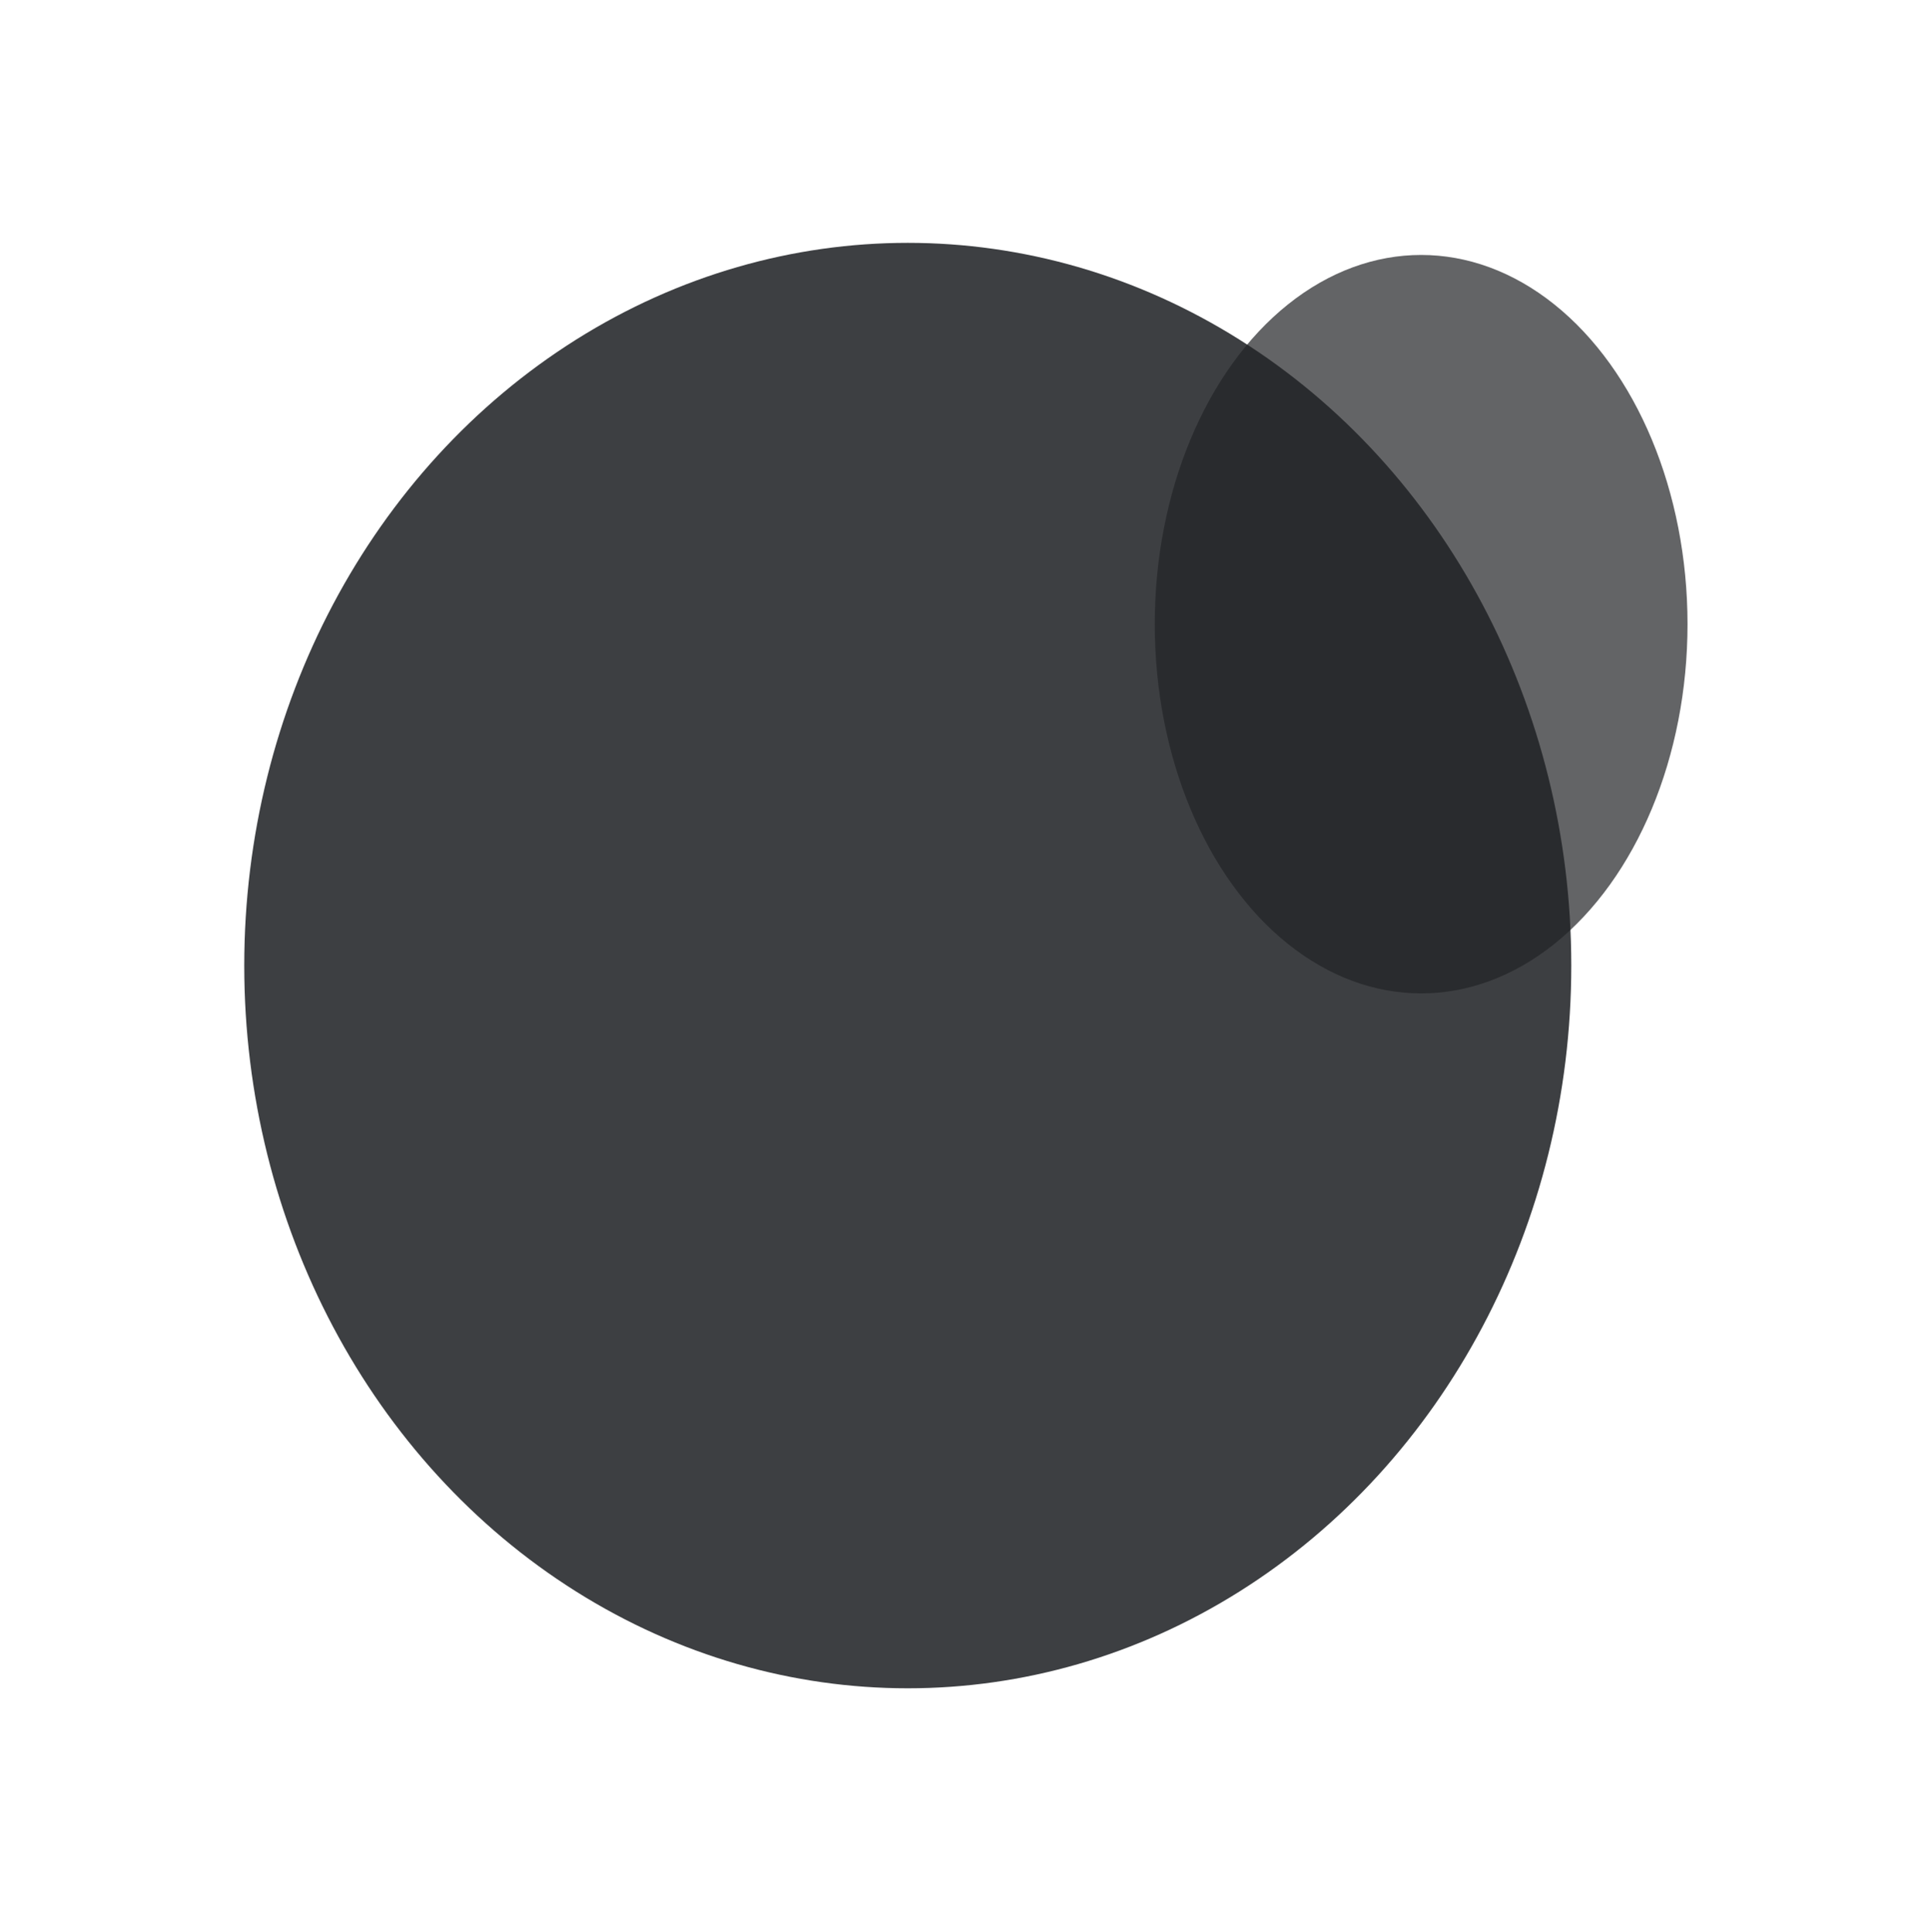
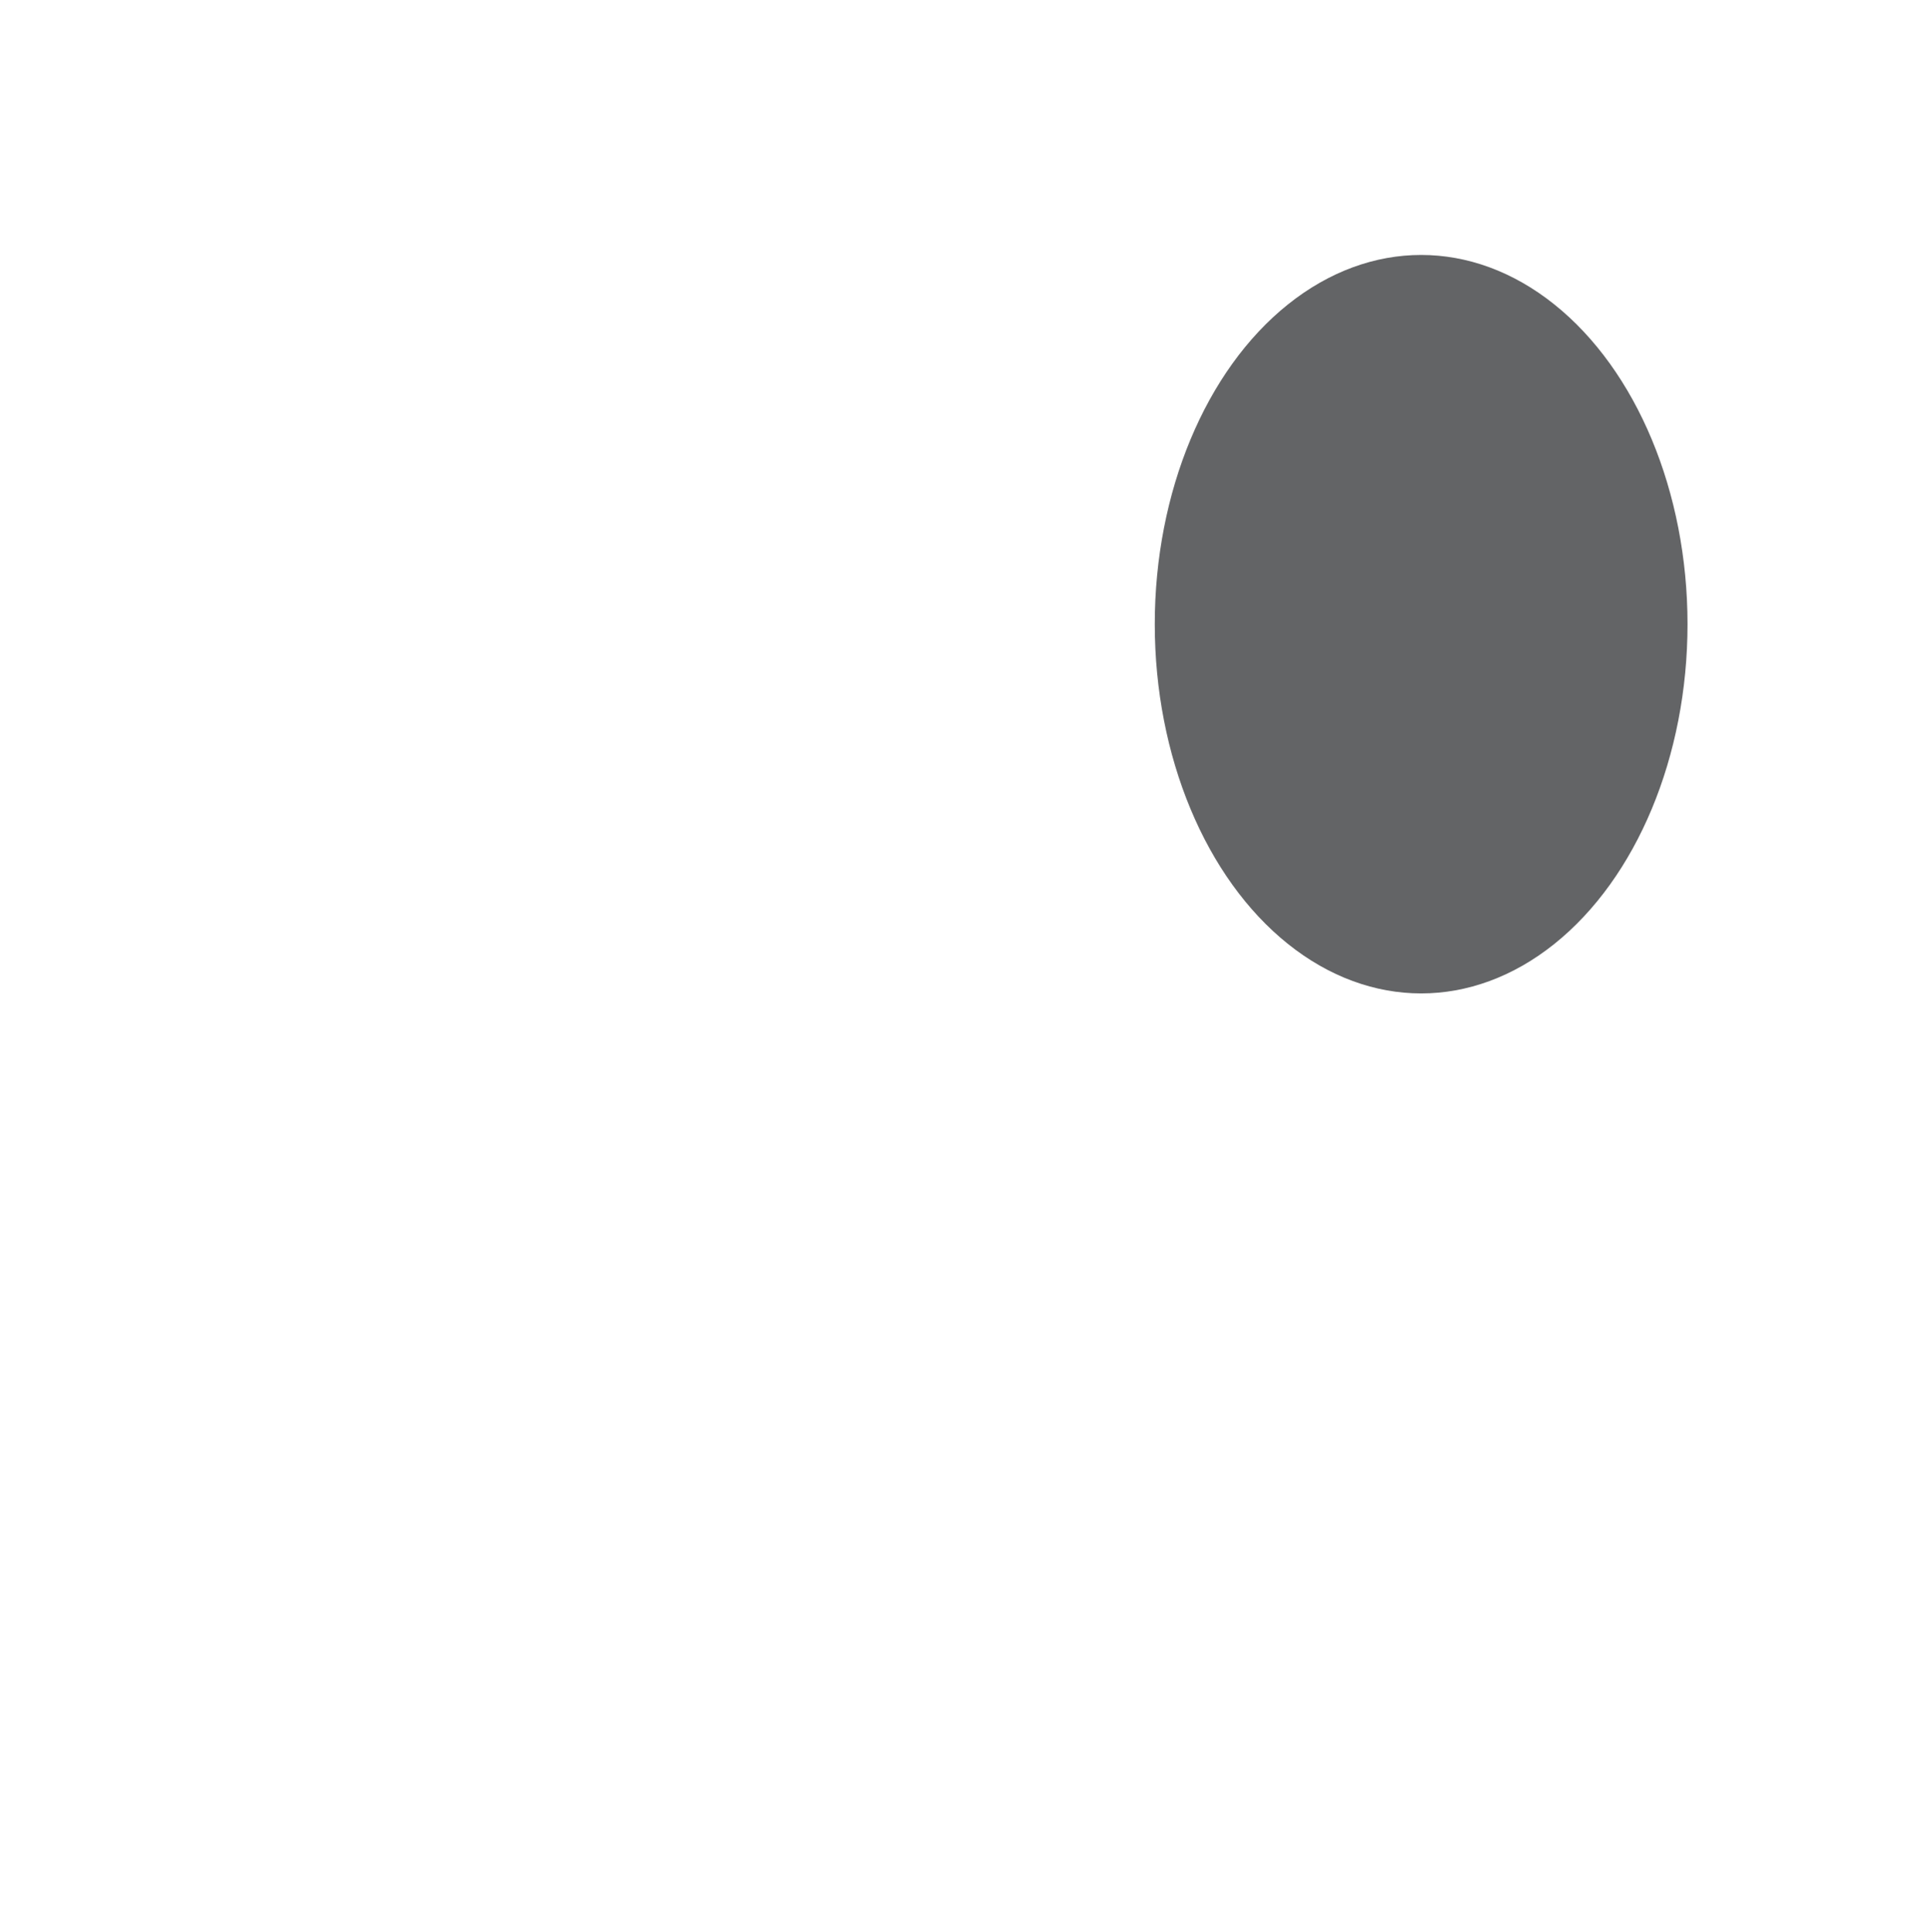
<svg xmlns="http://www.w3.org/2000/svg" width="797" height="798" viewBox="0 0 797 798" fill="none">
  <g filter="url(#filter0_f_73_388)">
-     <ellipse cx="374.867" cy="398.803" rx="274" ry="298.5" fill="#212326" fill-opacity="0.87" />
-   </g>
+     </g>
  <g filter="url(#filter1_f_73_388)">
    <ellipse cx="586.867" cy="257.803" rx="110" ry="152.5" fill="#212326" fill-opacity="0.7" />
  </g>
  <defs>
    <filter id="filter0_f_73_388" x="0.867" y="0.303" width="748" height="797" filterUnits="userSpaceOnUse" color-interpolation-filters="sRGB">
      <feFlood flood-opacity="0" result="BackgroundImageFix" />
      <feBlend mode="normal" in="SourceGraphic" in2="BackgroundImageFix" result="shape" />
      <feGaussianBlur stdDeviation="50" result="effect1_foregroundBlur_73_388" />
    </filter>
    <filter id="filter1_f_73_388" x="376.867" y="5.303" width="420" height="505" filterUnits="userSpaceOnUse" color-interpolation-filters="sRGB">
      <feFlood flood-opacity="0" result="BackgroundImageFix" />
      <feBlend mode="normal" in="SourceGraphic" in2="BackgroundImageFix" result="shape" />
      <feGaussianBlur stdDeviation="50" result="effect1_foregroundBlur_73_388" />
    </filter>
  </defs>
</svg>